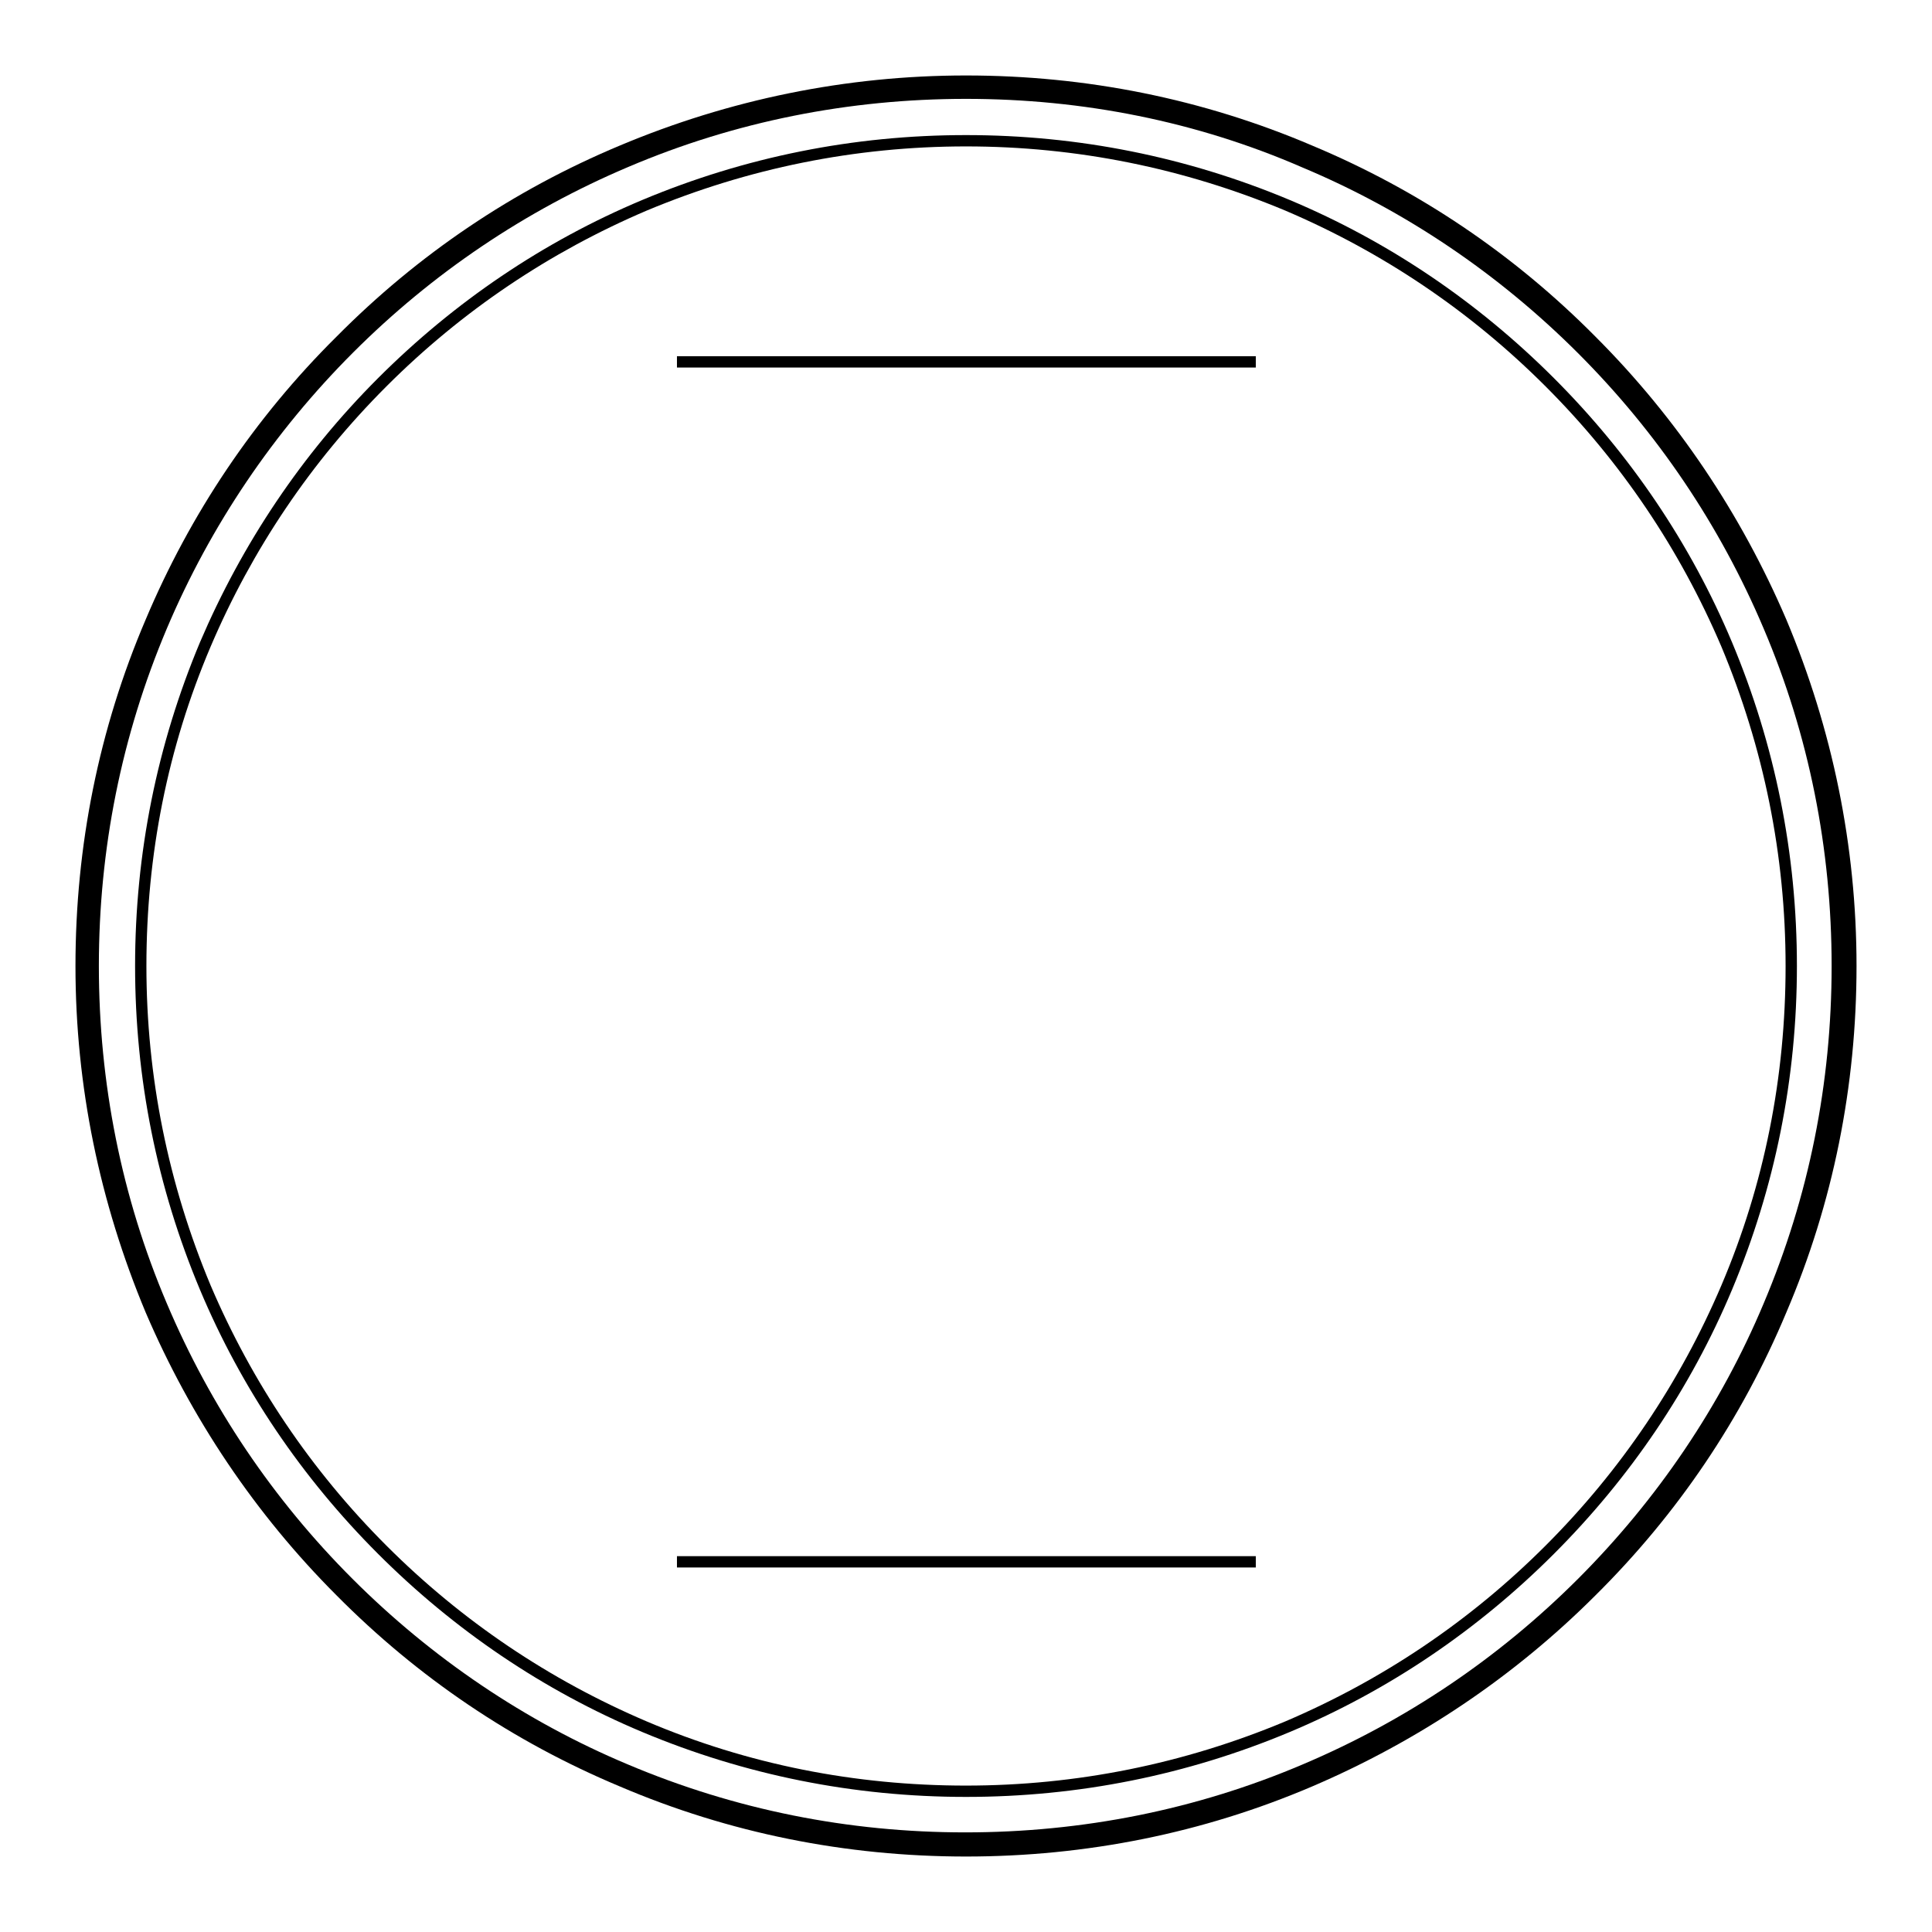
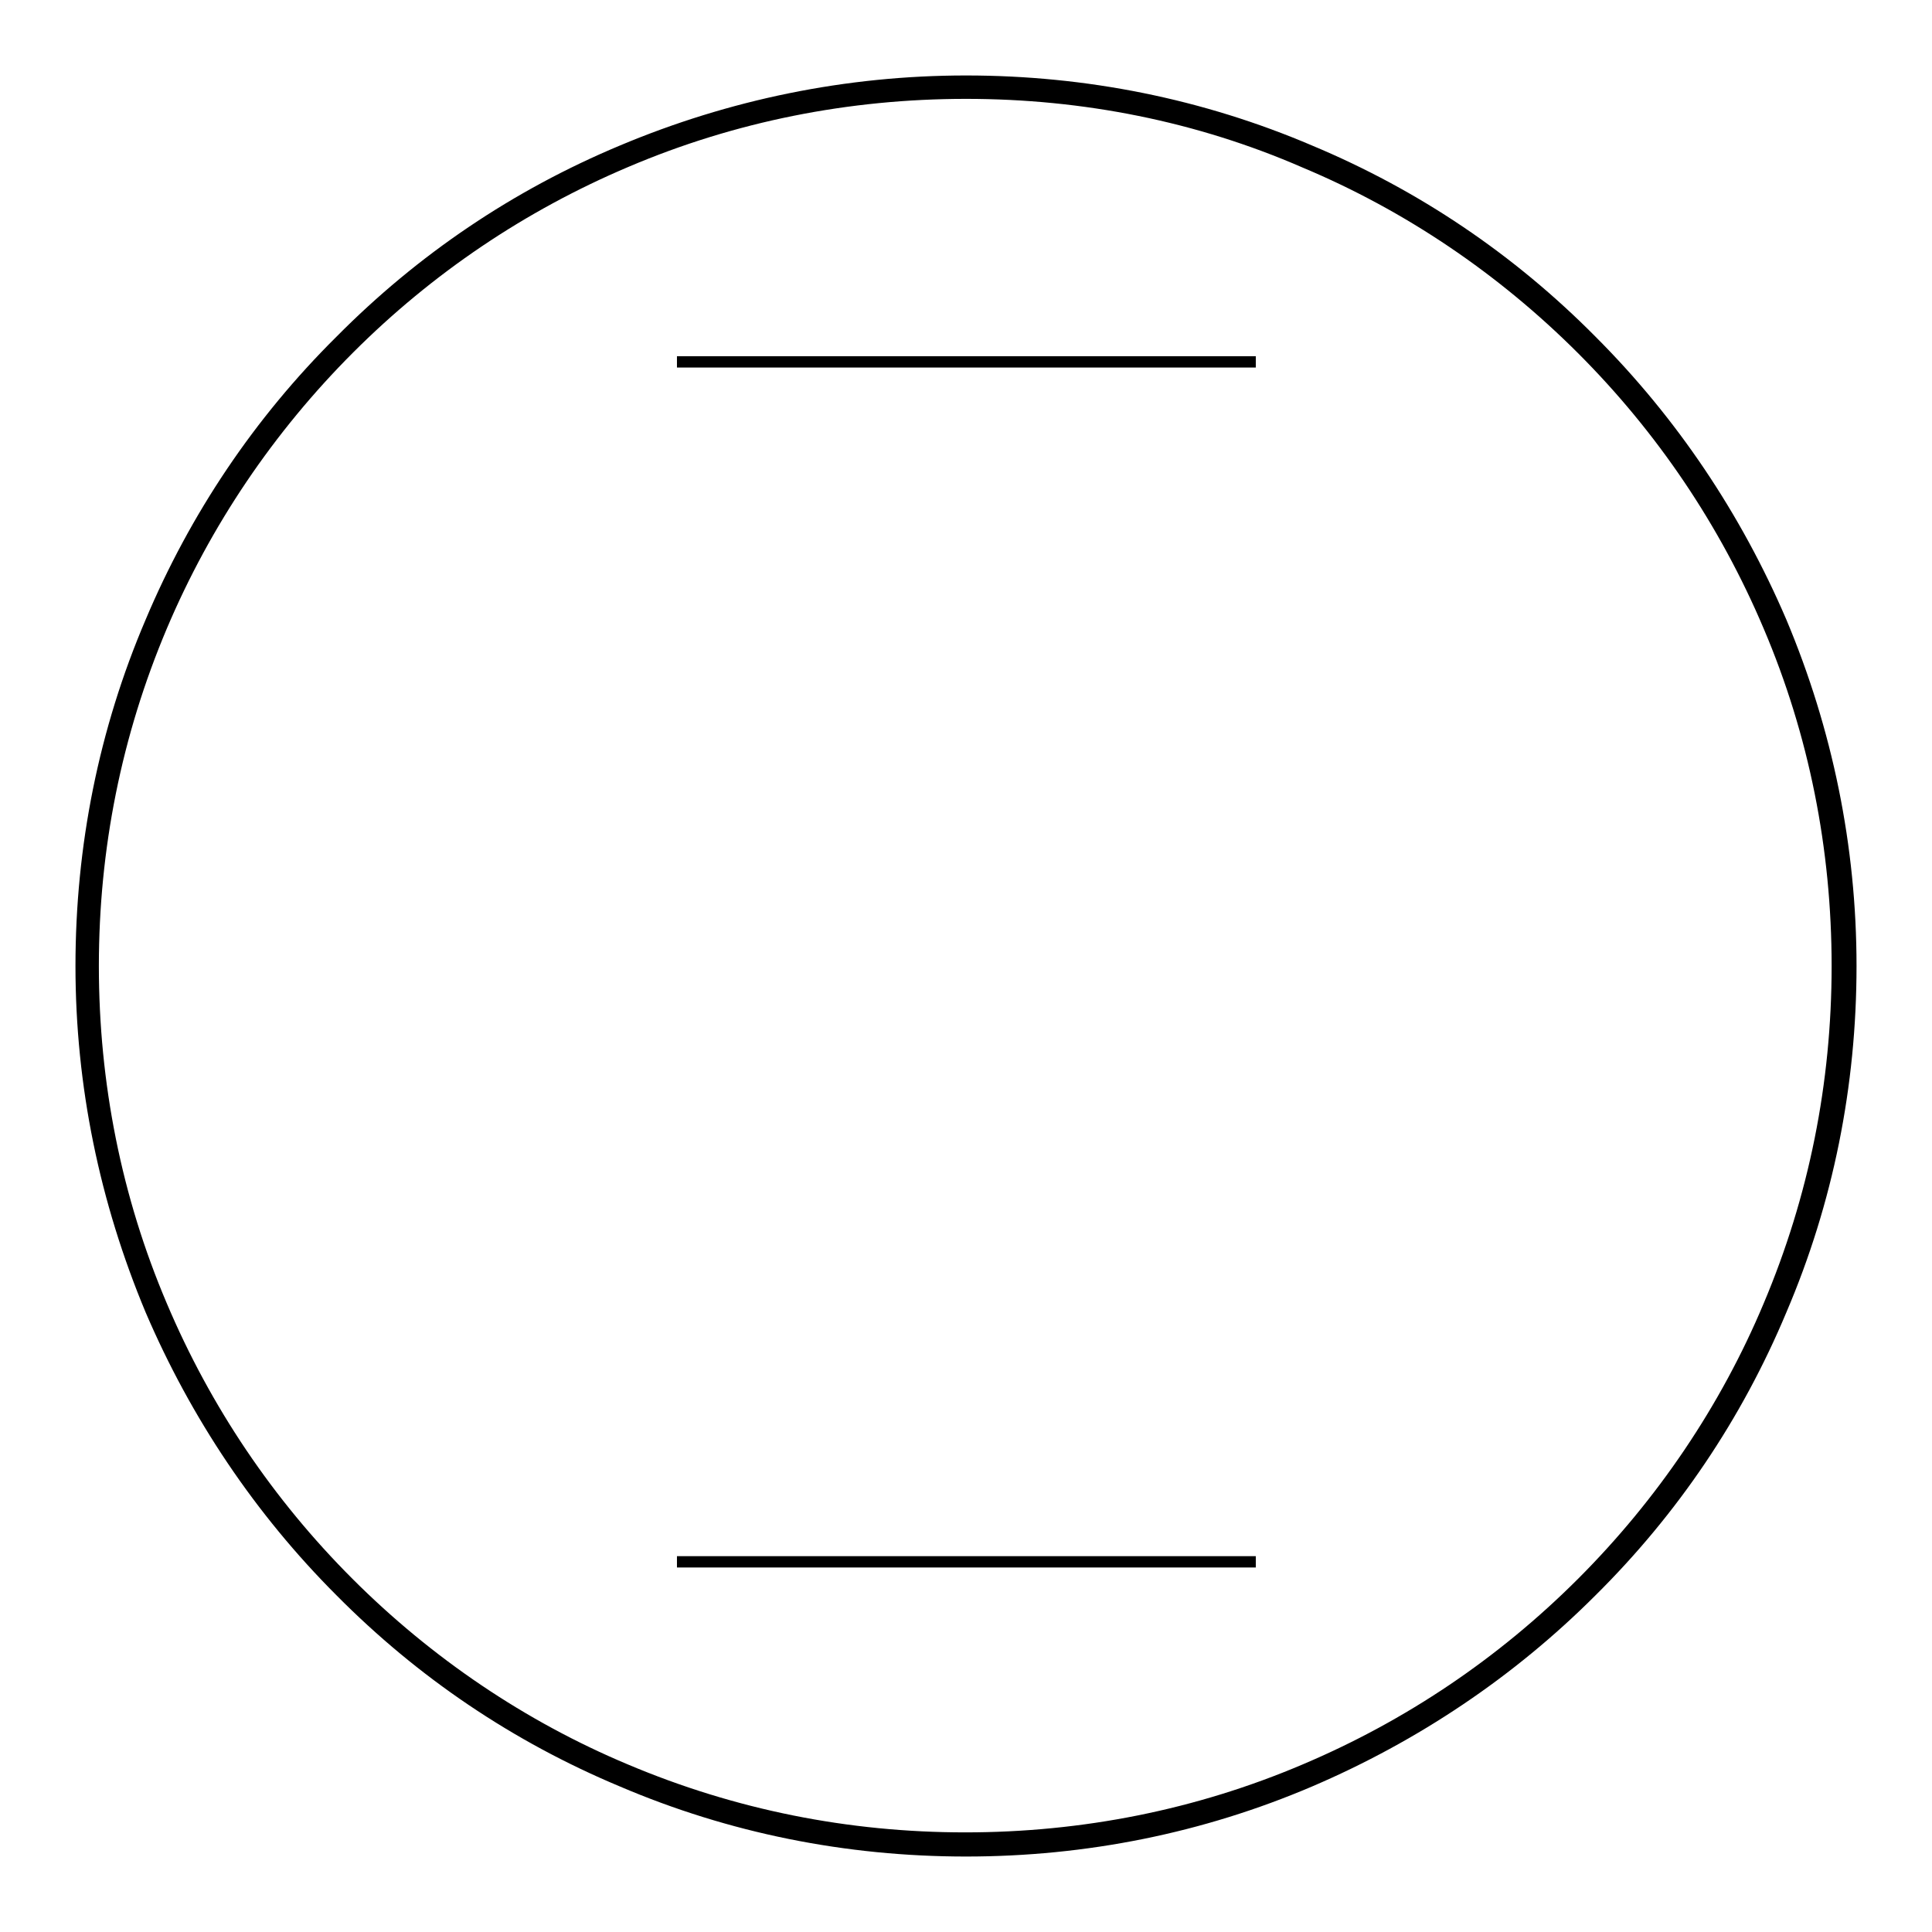
<svg xmlns="http://www.w3.org/2000/svg" version="1.1" x="0px" y="0px" viewBox="0 0 256 256" enable-background="new 0 0 256 256" xml:space="preserve">
  <g>
    <g>
      <path fill="#000000" d="M128,246c-15.9,0-31.4-3.1-45.9-9.3c-14.1-5.9-26.7-14.4-37.5-25.3c-10.8-10.8-19.3-23.5-25.3-37.5c-6.1-14.6-9.3-30-9.3-45.9s3.1-31.4,9.3-45.9c5.9-14,14.4-26.7,25.3-37.5C55.4,33.7,68,25.2,82.1,19.3c14.5-6.1,30-9.3,45.9-9.3s31.4,3.1,45.9,9.3c14.1,5.9,26.7,14.4,37.5,25.3c10.8,10.8,19.3,23.5,25.3,37.5c6.1,14.5,9.3,30,9.3,45.9s-3.1,31.4-9.3,45.9c-5.9,14.1-14.4,26.7-25.3,37.5c-10.8,10.8-23.5,19.3-37.5,25.3C159.4,242.9,143.9,246,128,246z M128,13.1c-15.5,0-30.6,3-44.7,9c-13.7,5.8-26,14.1-36.5,24.6S27.9,69.6,22.1,83.3c-6,14.2-9,29.2-9,44.7c0,15.5,3,30.6,9,44.7c5.8,13.7,14.1,26,24.6,36.5c10.5,10.5,22.9,18.9,36.5,24.6c14.2,6,29.2,9,44.7,9c15.5,0,30.6-3,44.7-9c13.7-5.8,26-14.1,36.5-24.6c10.5-10.5,18.9-22.9,24.6-36.5c6-14.2,9-29.2,9-44.7c0-15.5-3-30.6-9-44.7c-5.8-13.7-14.1-26-24.6-36.5c-10.5-10.5-22.9-18.9-36.5-24.6C158.6,16.1,143.5,13.1,128,13.1z" />
-       <path fill="#000000" d="M128,238.1c-14.9,0-29.3-2.9-42.9-8.6c-13.1-5.5-24.9-13.5-35-23.6c-10.1-10.1-18.1-21.9-23.6-35c-5.7-13.6-8.6-28-8.6-42.9c0-14.9,2.9-29.3,8.6-42.9C32.1,72,40,60.2,50.1,50.1s21.9-18.1,35-23.6c13.6-5.7,28-8.6,42.9-8.6c14.9,0,29.3,2.9,42.9,8.6c13.1,5.5,24.9,13.5,35,23.6c10.1,10.1,18.1,21.9,23.6,35c5.7,13.6,8.6,28,8.6,42.9c0,14.9-2.9,29.3-8.6,42.9c-5.5,13.1-13.5,24.9-23.6,35c-10.1,10.1-21.9,18.1-35,23.6C157.3,235.2,142.9,238.1,128,238.1z M128,19.4c-14.7,0-28.9,2.9-42.3,8.5c-12.9,5.5-24.5,13.3-34.5,23.3c-10,10-17.8,21.6-23.3,34.5c-5.7,13.4-8.5,27.6-8.5,42.3c0,14.7,2.9,28.9,8.5,42.3c5.5,12.9,13.3,24.5,23.3,34.5c10,10,21.6,17.8,34.5,23.3c13.4,5.7,27.6,8.5,42.3,8.5c14.7,0,28.9-2.9,42.3-8.5c12.9-5.5,24.5-13.3,34.5-23.3c10-10,17.8-21.6,23.3-34.5c5.7-13.4,8.5-27.6,8.5-42.3c0-14.7-2.9-28.9-8.5-42.3c-5.5-12.9-13.3-24.5-23.3-34.5c-10-10-21.6-17.8-34.5-23.3C156.9,22.3,142.7,19.4,128,19.4z" />
      <path fill="#000000" d="M89.7,47.2h76.7v1.5H89.7V47.2L89.7,47.2z" />
      <path fill="#000000" d="M89.7,206.2h76.7v1.5H89.7V206.2L89.7,206.2z" />
    </g>
  </g>
</svg>